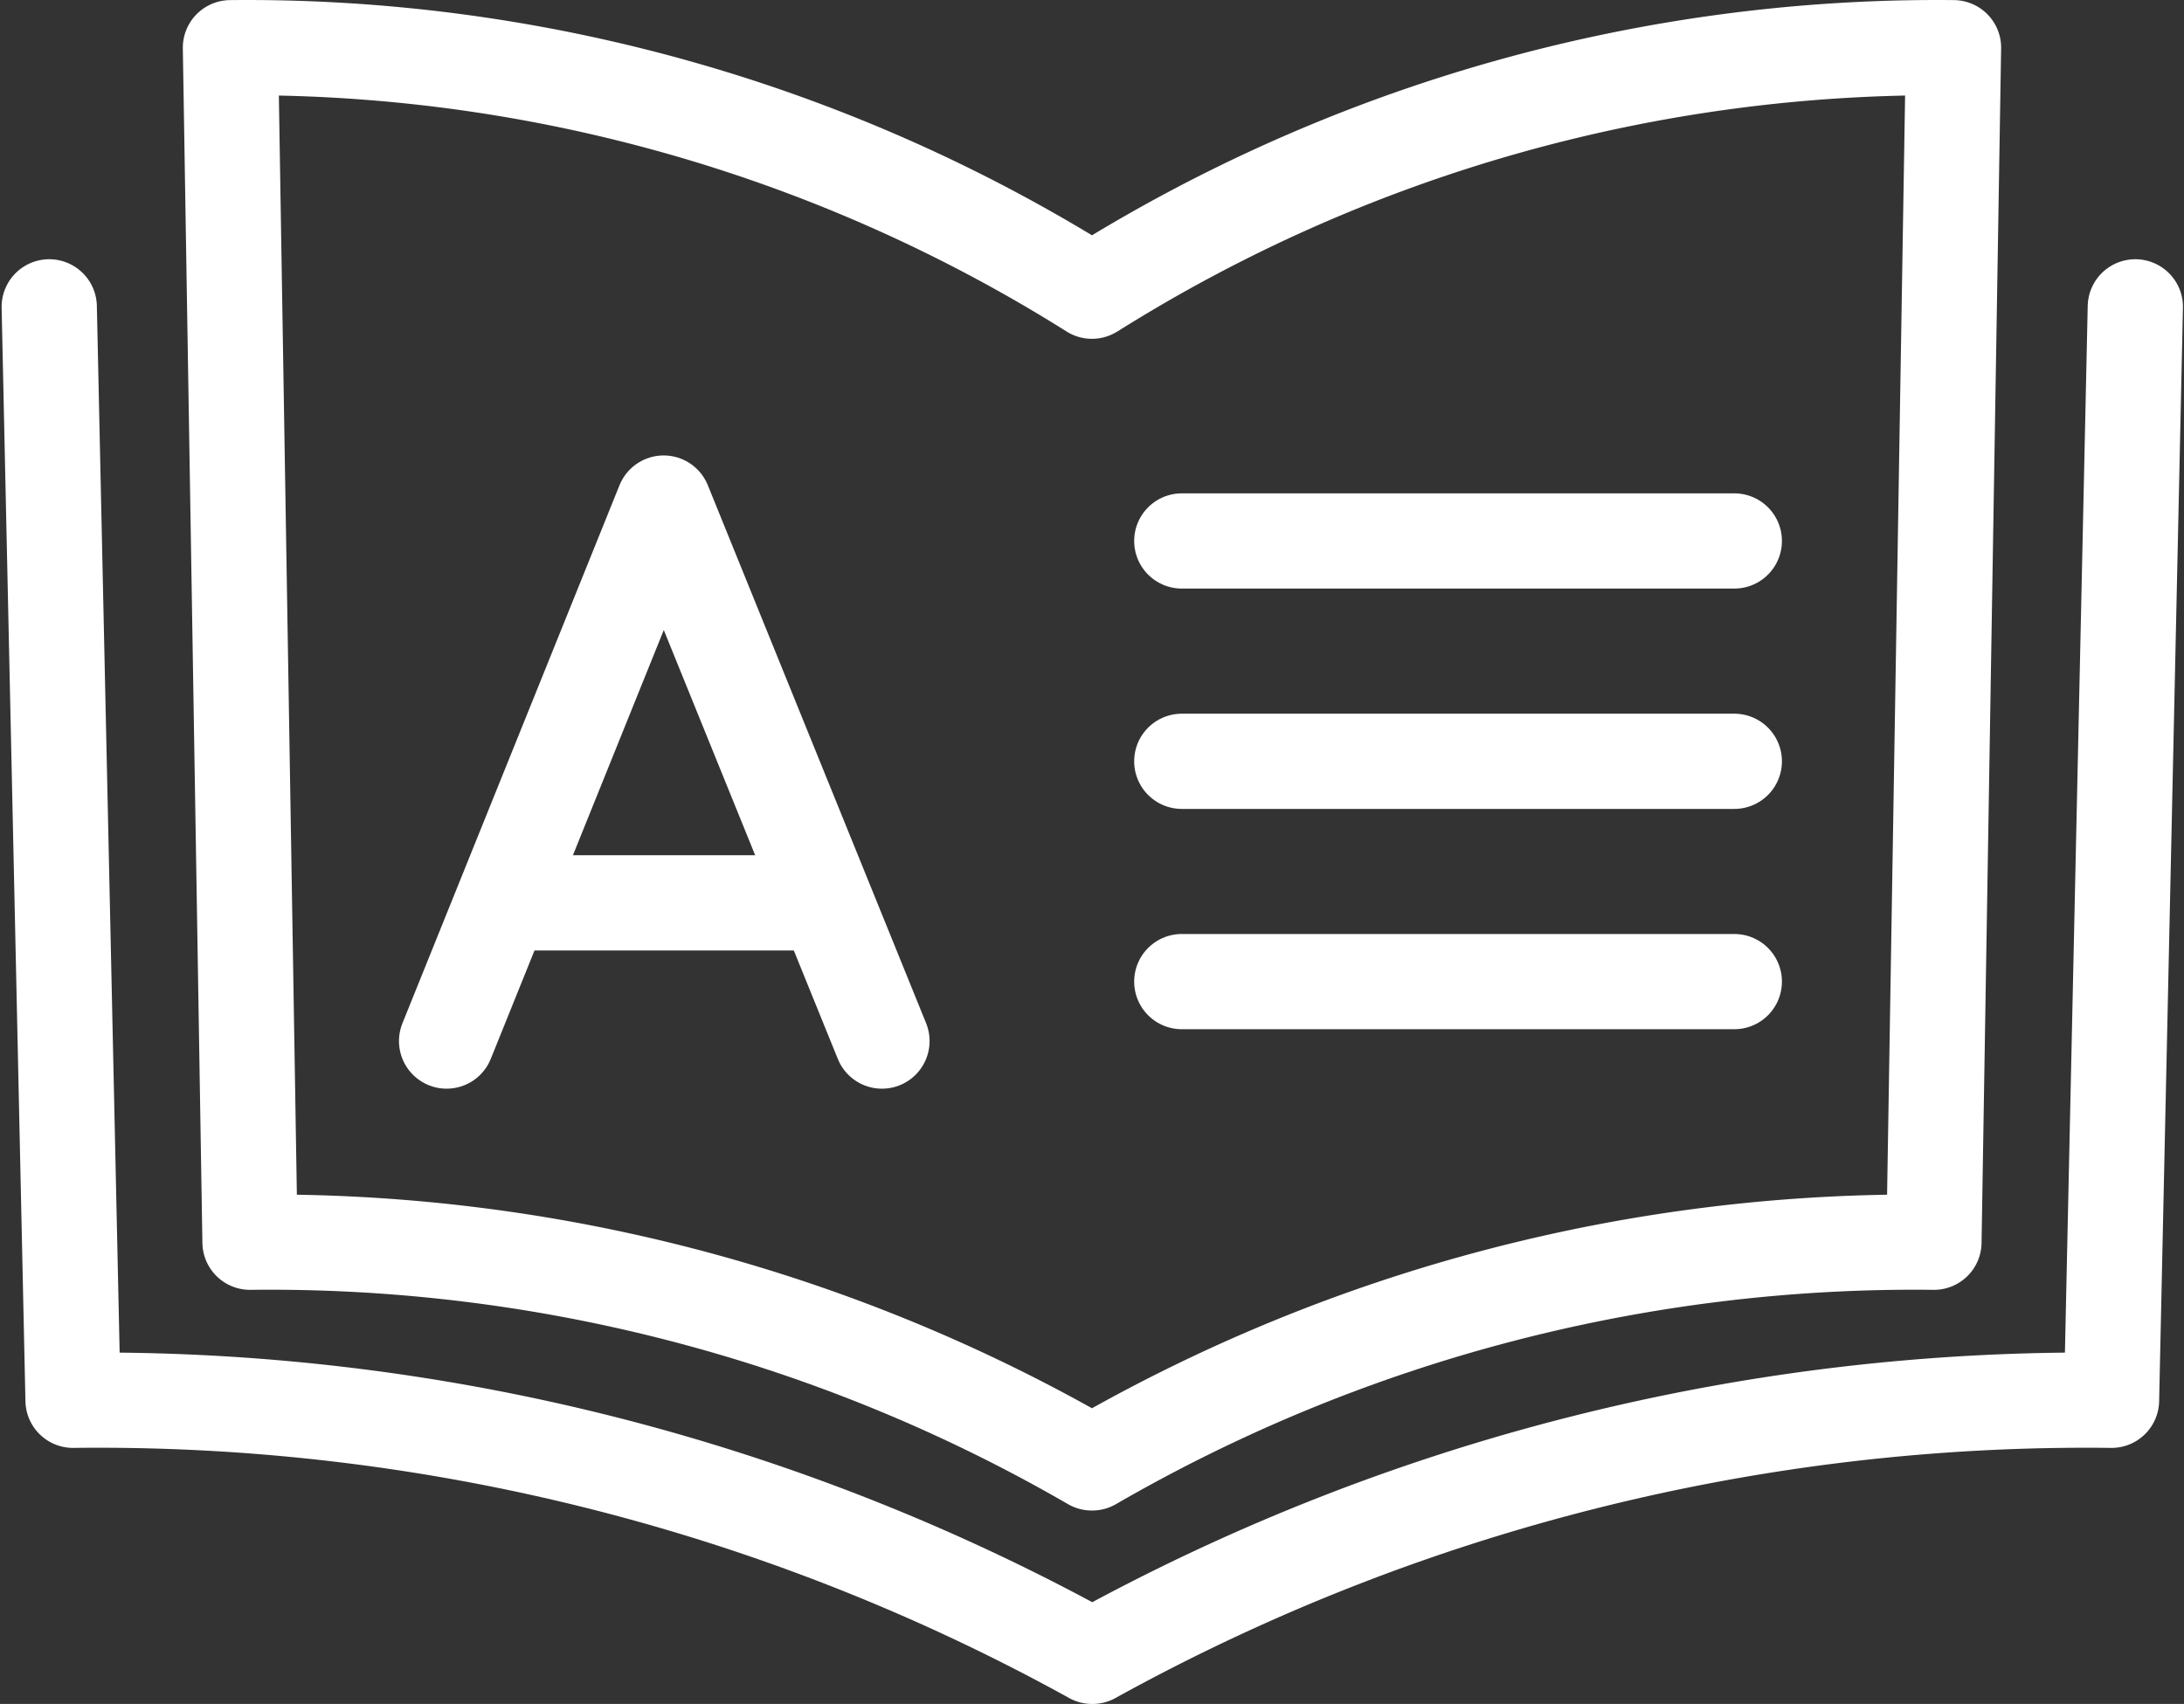
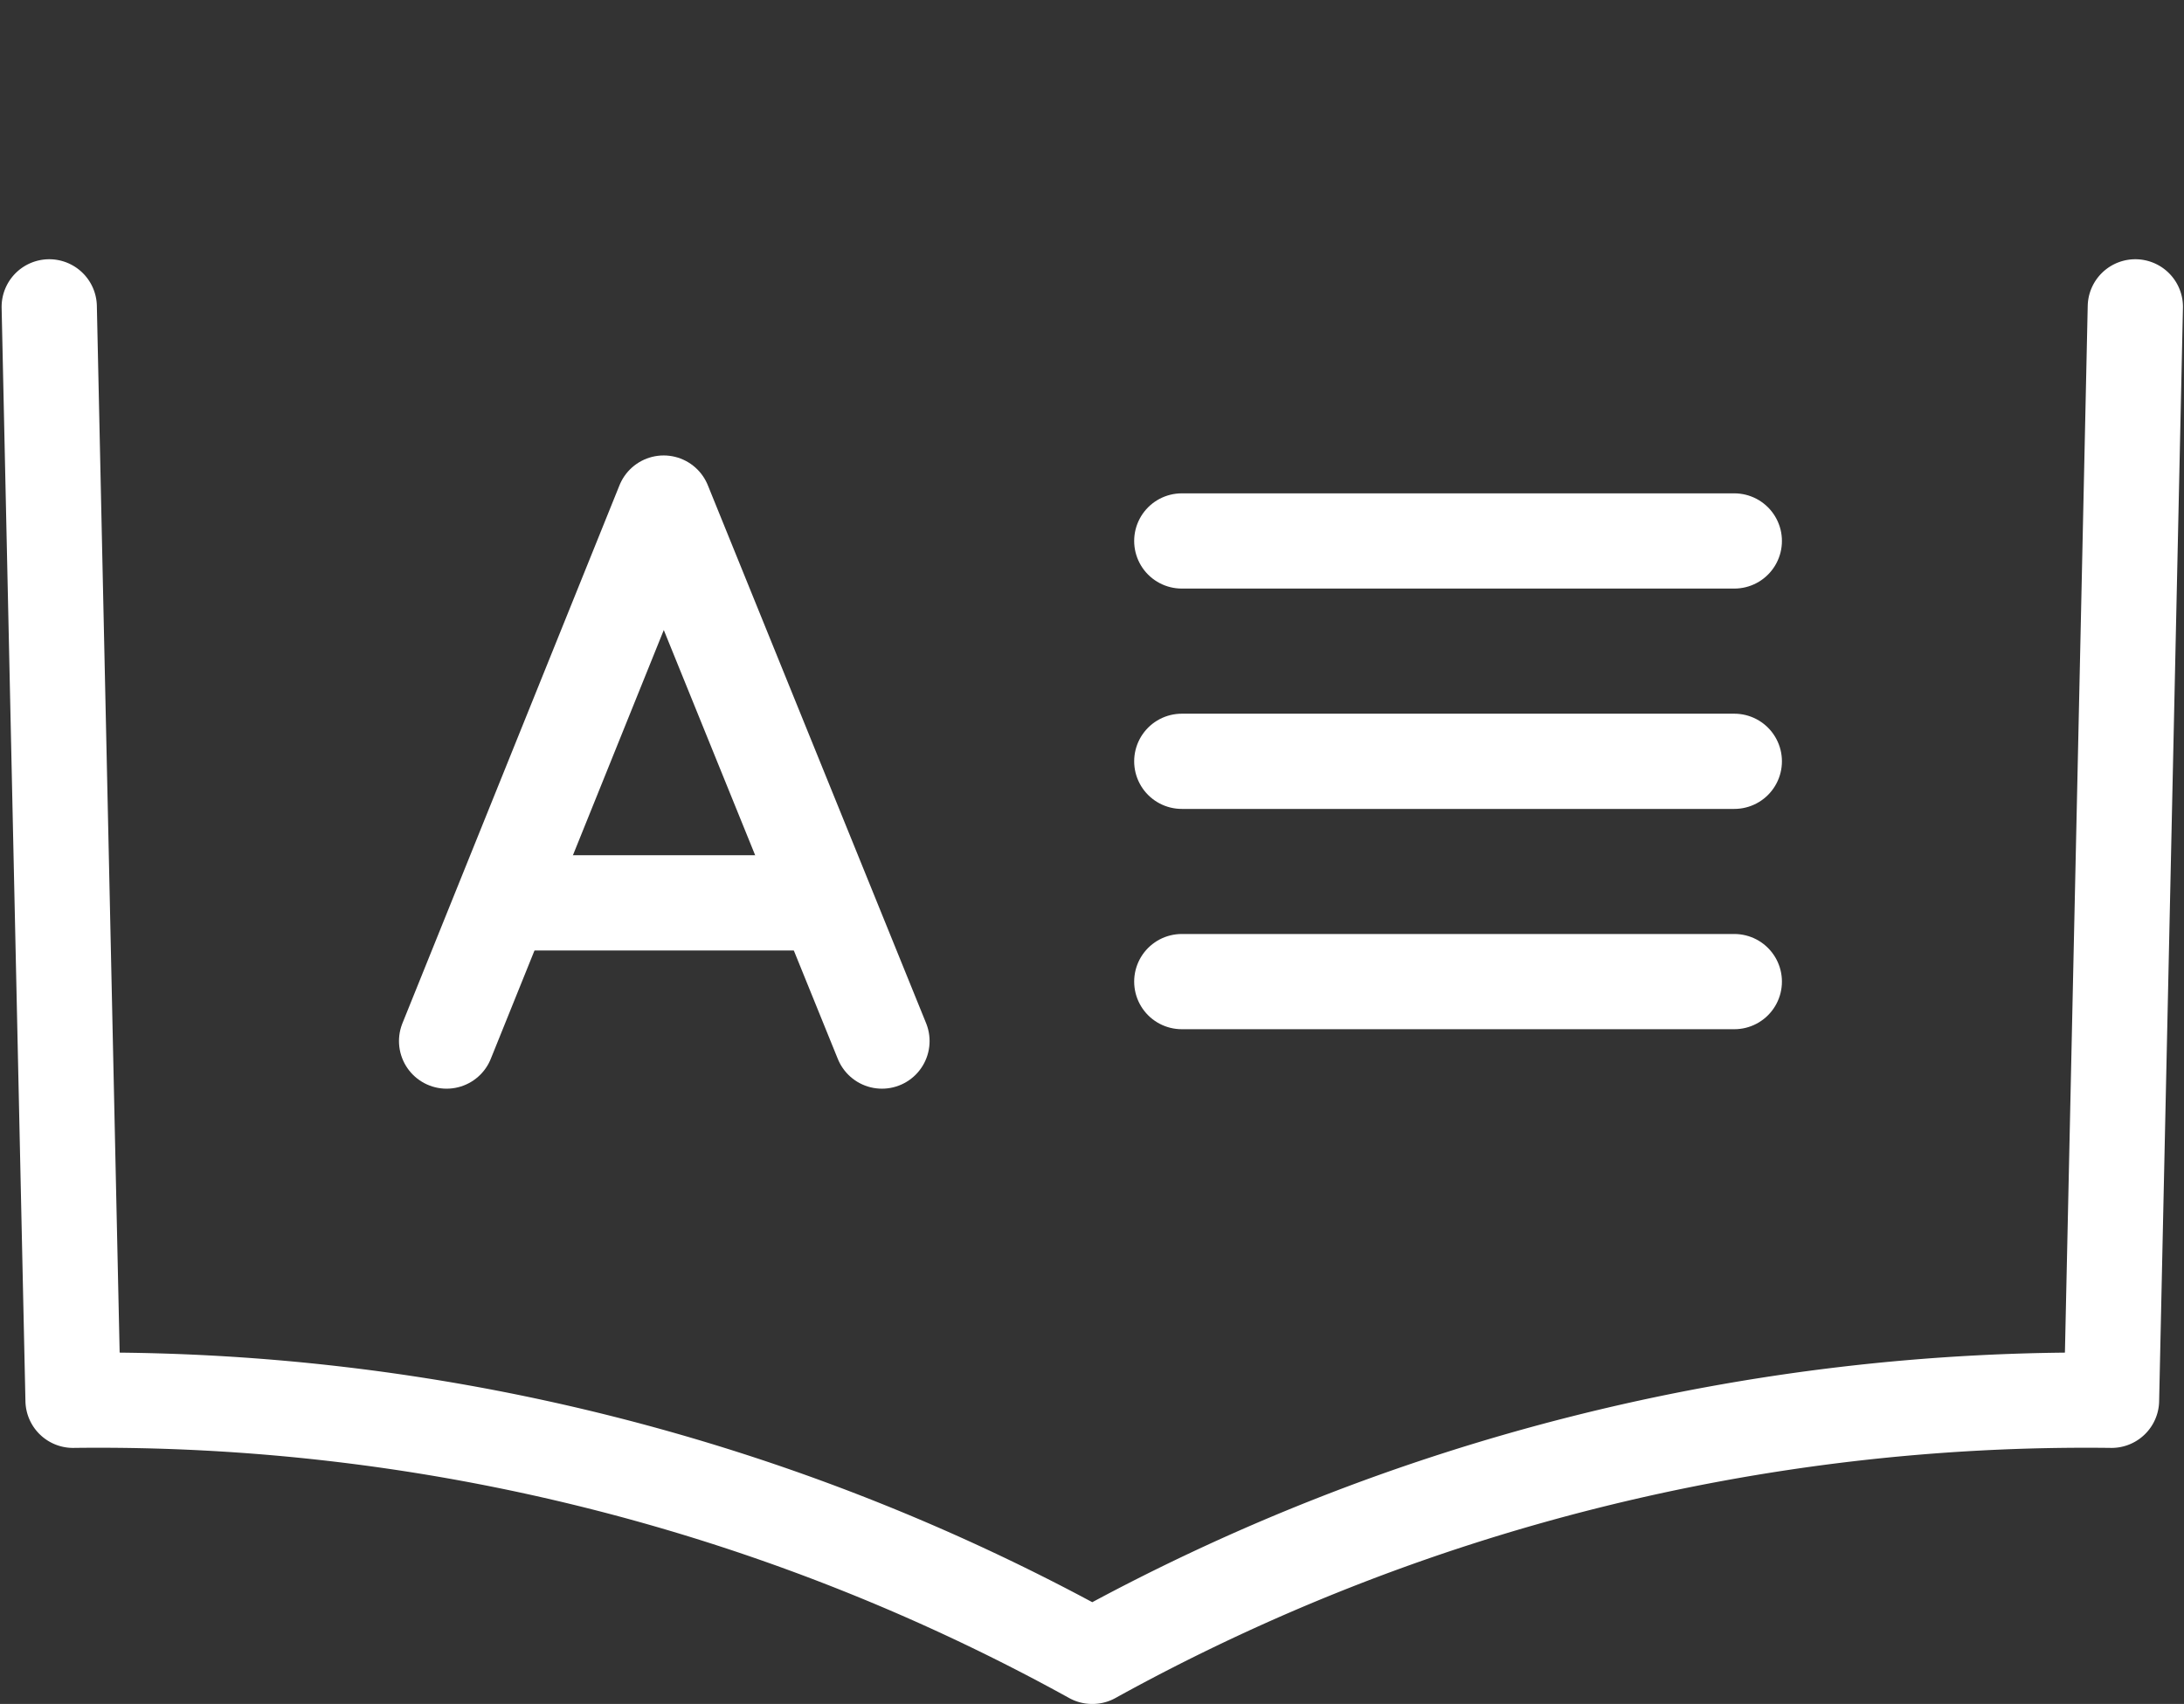
<svg xmlns="http://www.w3.org/2000/svg" width="45.861" height="35.789" viewBox="0 0 45.861 35.789">
  <rect x="0" y="0" width="45.861" height="35.789" fill="#333333" stroke="none" />
  <defs>
    <style>.a{fill:none;stroke:#fff;stroke-linecap:round;stroke-linejoin:round;stroke-width:2px;}</style>
  </defs>
  <g transform="translate(1.022 1)">
    <g transform="translate(0 0)">
-       <path class="a" d="M725.368,417.613a33.338,33.338,0,0,0-18.09-5.114l.411,25.089a34.473,34.473,0,0,1,17.676,4.635h.008a34.473,34.473,0,0,1,17.676-4.635l.411-25.089a33.333,33.333,0,0,0-18.075,5.105Z" transform="translate(-703.461 -412.497)" />
      <path class="a" d="M746.453,419.118l-.5,22.966a43.141,43.141,0,0,0-21.4,5.378h-.005a43.144,43.144,0,0,0-21.4-5.378l-.5-22.966" transform="translate(-702.636 -413.673)" />
      <line class="a" x2="11.602" transform="translate(23.794 10.362)" />
      <line class="a" x2="11.602" transform="translate(23.794 14.99)" />
      <line class="a" x2="11.602" transform="translate(23.794 19.617)" />
      <path class="a" d="M714.15,434.378l4.558-11.3,4.584,11.3" transform="translate(-705.794 -413.512)" />
      <path class="a" d="M715.606,433.416H721.6" transform="translate(-705.668 -415.453)" />
    </g>
  </g>
</svg>